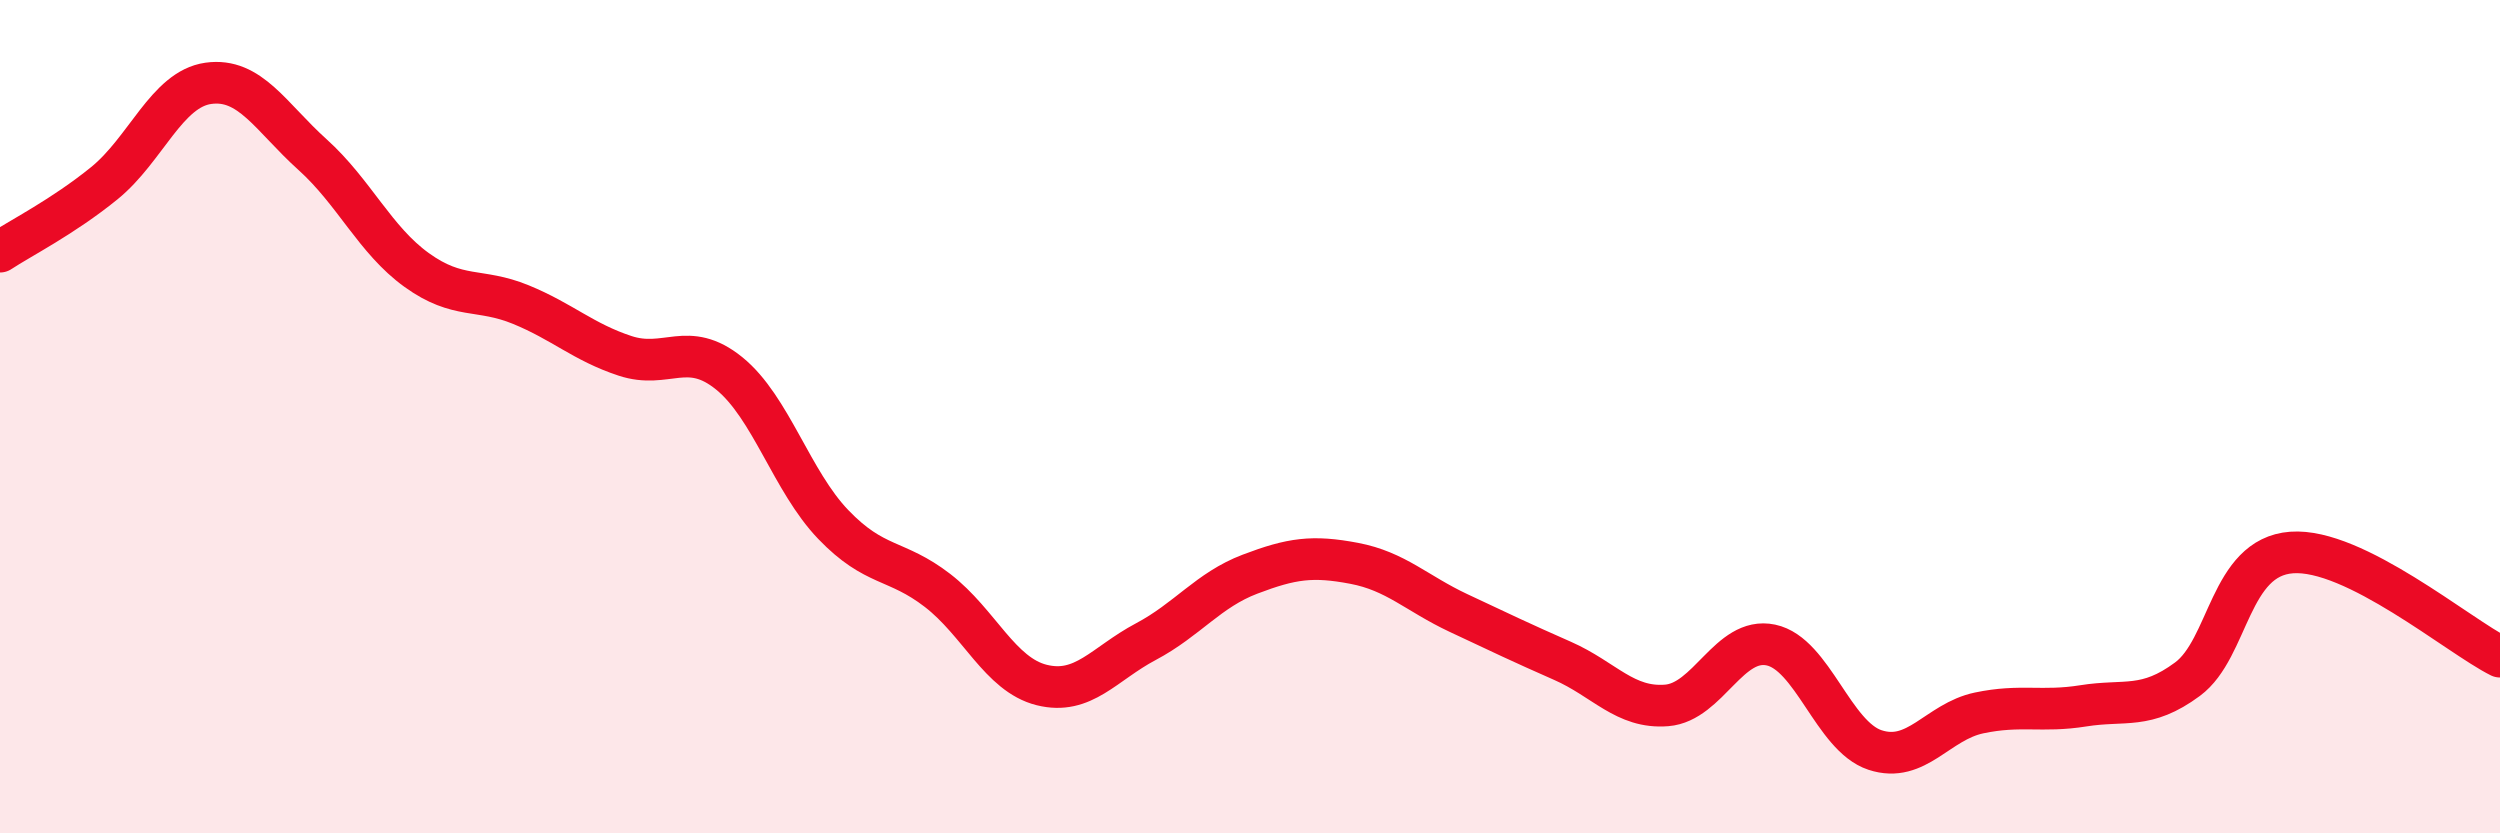
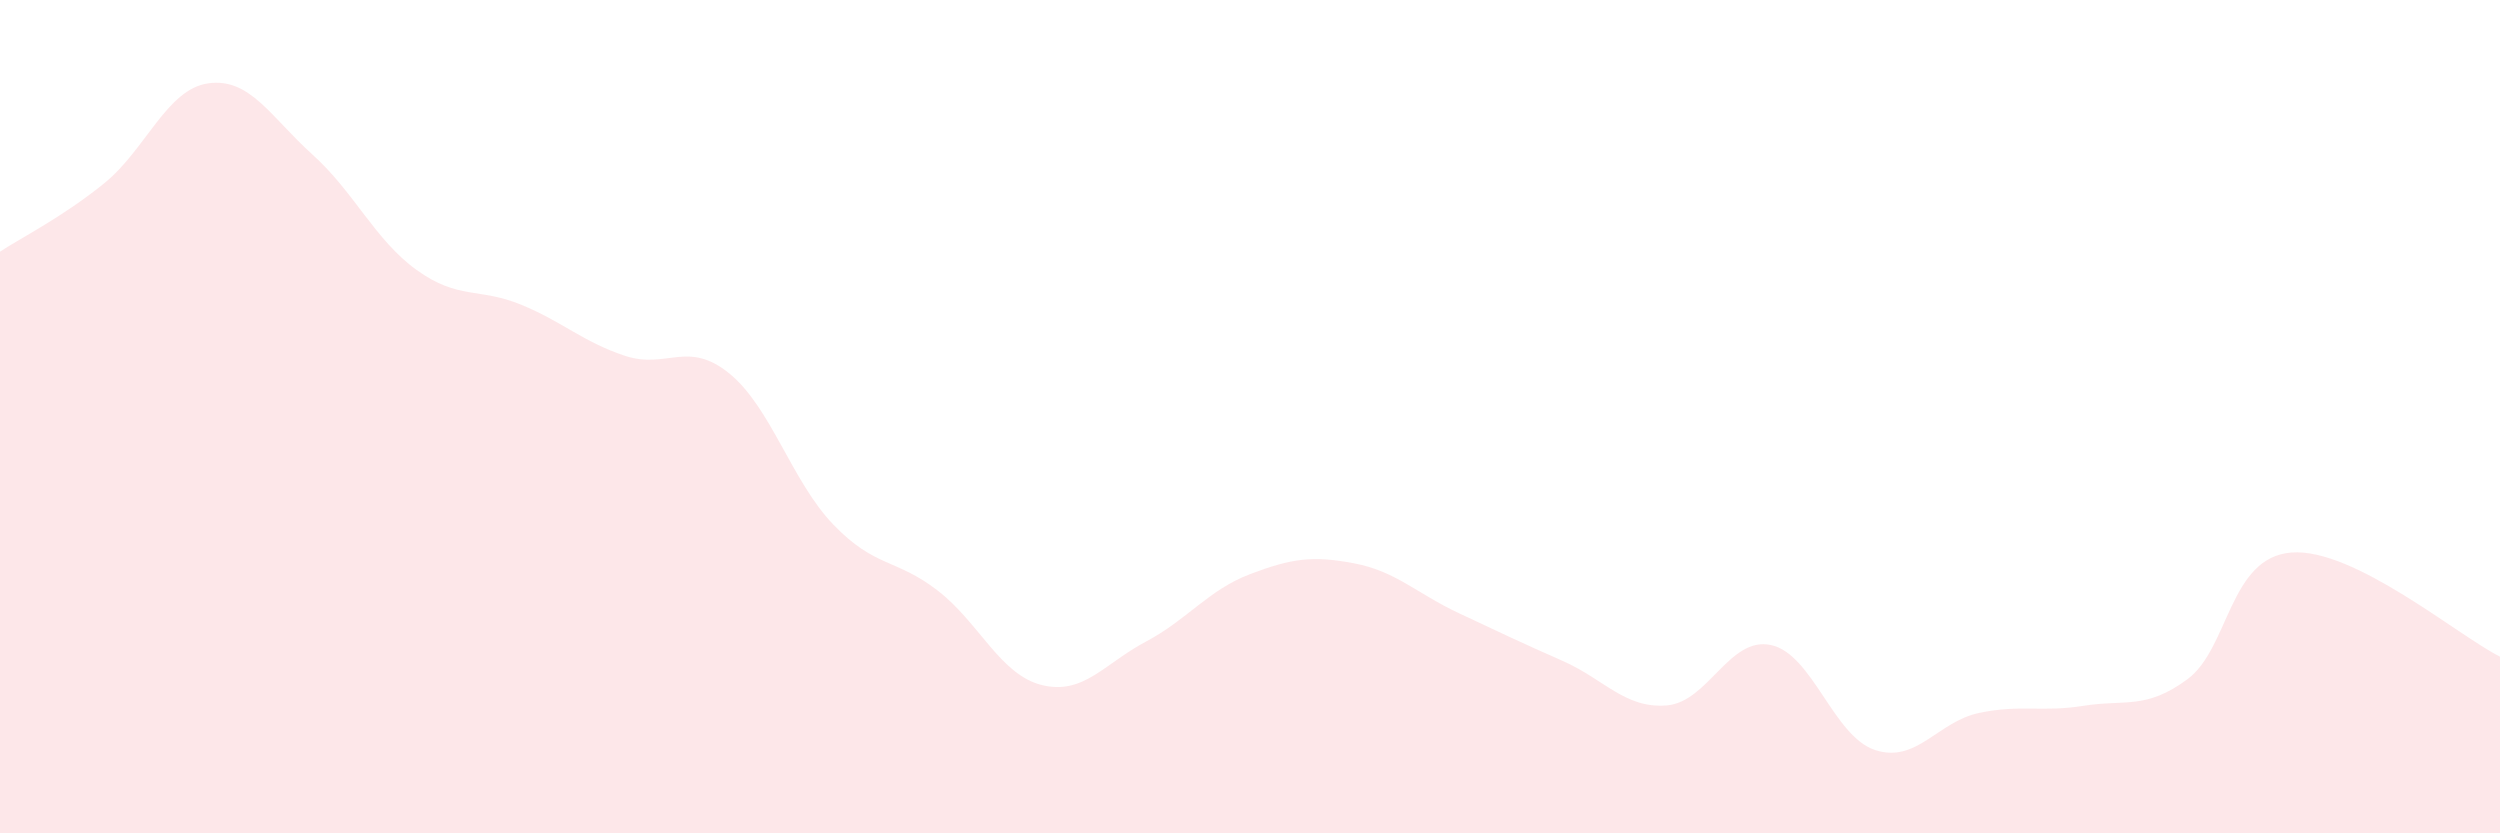
<svg xmlns="http://www.w3.org/2000/svg" width="60" height="20" viewBox="0 0 60 20">
  <path d="M 0,6.04 C 0.5,5.71 1.5,5.21 2.5,4.4 C 3.5,3.59 4,2.14 5,2 C 6,1.86 6.5,2.81 7.5,3.71 C 8.5,4.61 9,5.76 10,6.48 C 11,7.2 11.5,6.9 12.5,7.31 C 13.5,7.72 14,8.21 15,8.54 C 16,8.87 16.5,8.15 17.5,8.96 C 18.5,9.77 19,11.55 20,12.59 C 21,13.63 21.5,13.4 22.5,14.17 C 23.5,14.94 24,16.19 25,16.44 C 26,16.69 26.5,15.93 27.5,15.4 C 28.5,14.87 29,14.16 30,13.78 C 31,13.4 31.5,13.33 32.5,13.52 C 33.5,13.71 34,14.24 35,14.71 C 36,15.18 36.5,15.42 37.5,15.86 C 38.5,16.3 39,17.01 40,16.93 C 41,16.85 41.5,15.27 42.5,15.48 C 43.5,15.69 44,17.67 45,18 C 46,18.33 46.5,17.32 47.5,17.11 C 48.5,16.9 49,17.1 50,16.94 C 51,16.78 51.5,17.04 52.5,16.3 C 53.5,15.56 53.5,13.37 55,13.26 C 56.5,13.15 59,15.26 60,15.76L60 20L0 20Z" fill="#EB0A25" opacity="0.1" stroke-linecap="round" stroke-linejoin="round" />
-   <path d="M 0,6.04 C 0.5,5.71 1.5,5.21 2.5,4.4 C 3.5,3.59 4,2.14 5,2 C 6,1.86 6.5,2.81 7.5,3.71 C 8.5,4.61 9,5.76 10,6.48 C 11,7.2 11.5,6.9 12.5,7.31 C 13.5,7.72 14,8.21 15,8.54 C 16,8.87 16.5,8.15 17.5,8.96 C 18.5,9.77 19,11.55 20,12.59 C 21,13.63 21.5,13.4 22.5,14.17 C 23.5,14.94 24,16.19 25,16.44 C 26,16.69 26.5,15.93 27.5,15.4 C 28.5,14.87 29,14.16 30,13.78 C 31,13.4 31.5,13.33 32.5,13.52 C 33.5,13.71 34,14.24 35,14.71 C 36,15.18 36.5,15.42 37.5,15.86 C 38.5,16.3 39,17.01 40,16.93 C 41,16.85 41.5,15.27 42.5,15.48 C 43.5,15.69 44,17.67 45,18 C 46,18.33 46.5,17.32 47.5,17.11 C 48.5,16.9 49,17.1 50,16.94 C 51,16.78 51.5,17.04 52.5,16.3 C 53.5,15.56 53.5,13.37 55,13.26 C 56.5,13.15 59,15.26 60,15.76" stroke="#EB0A25" stroke-width="1" fill="none" stroke-linecap="round" stroke-linejoin="round" />
</svg>